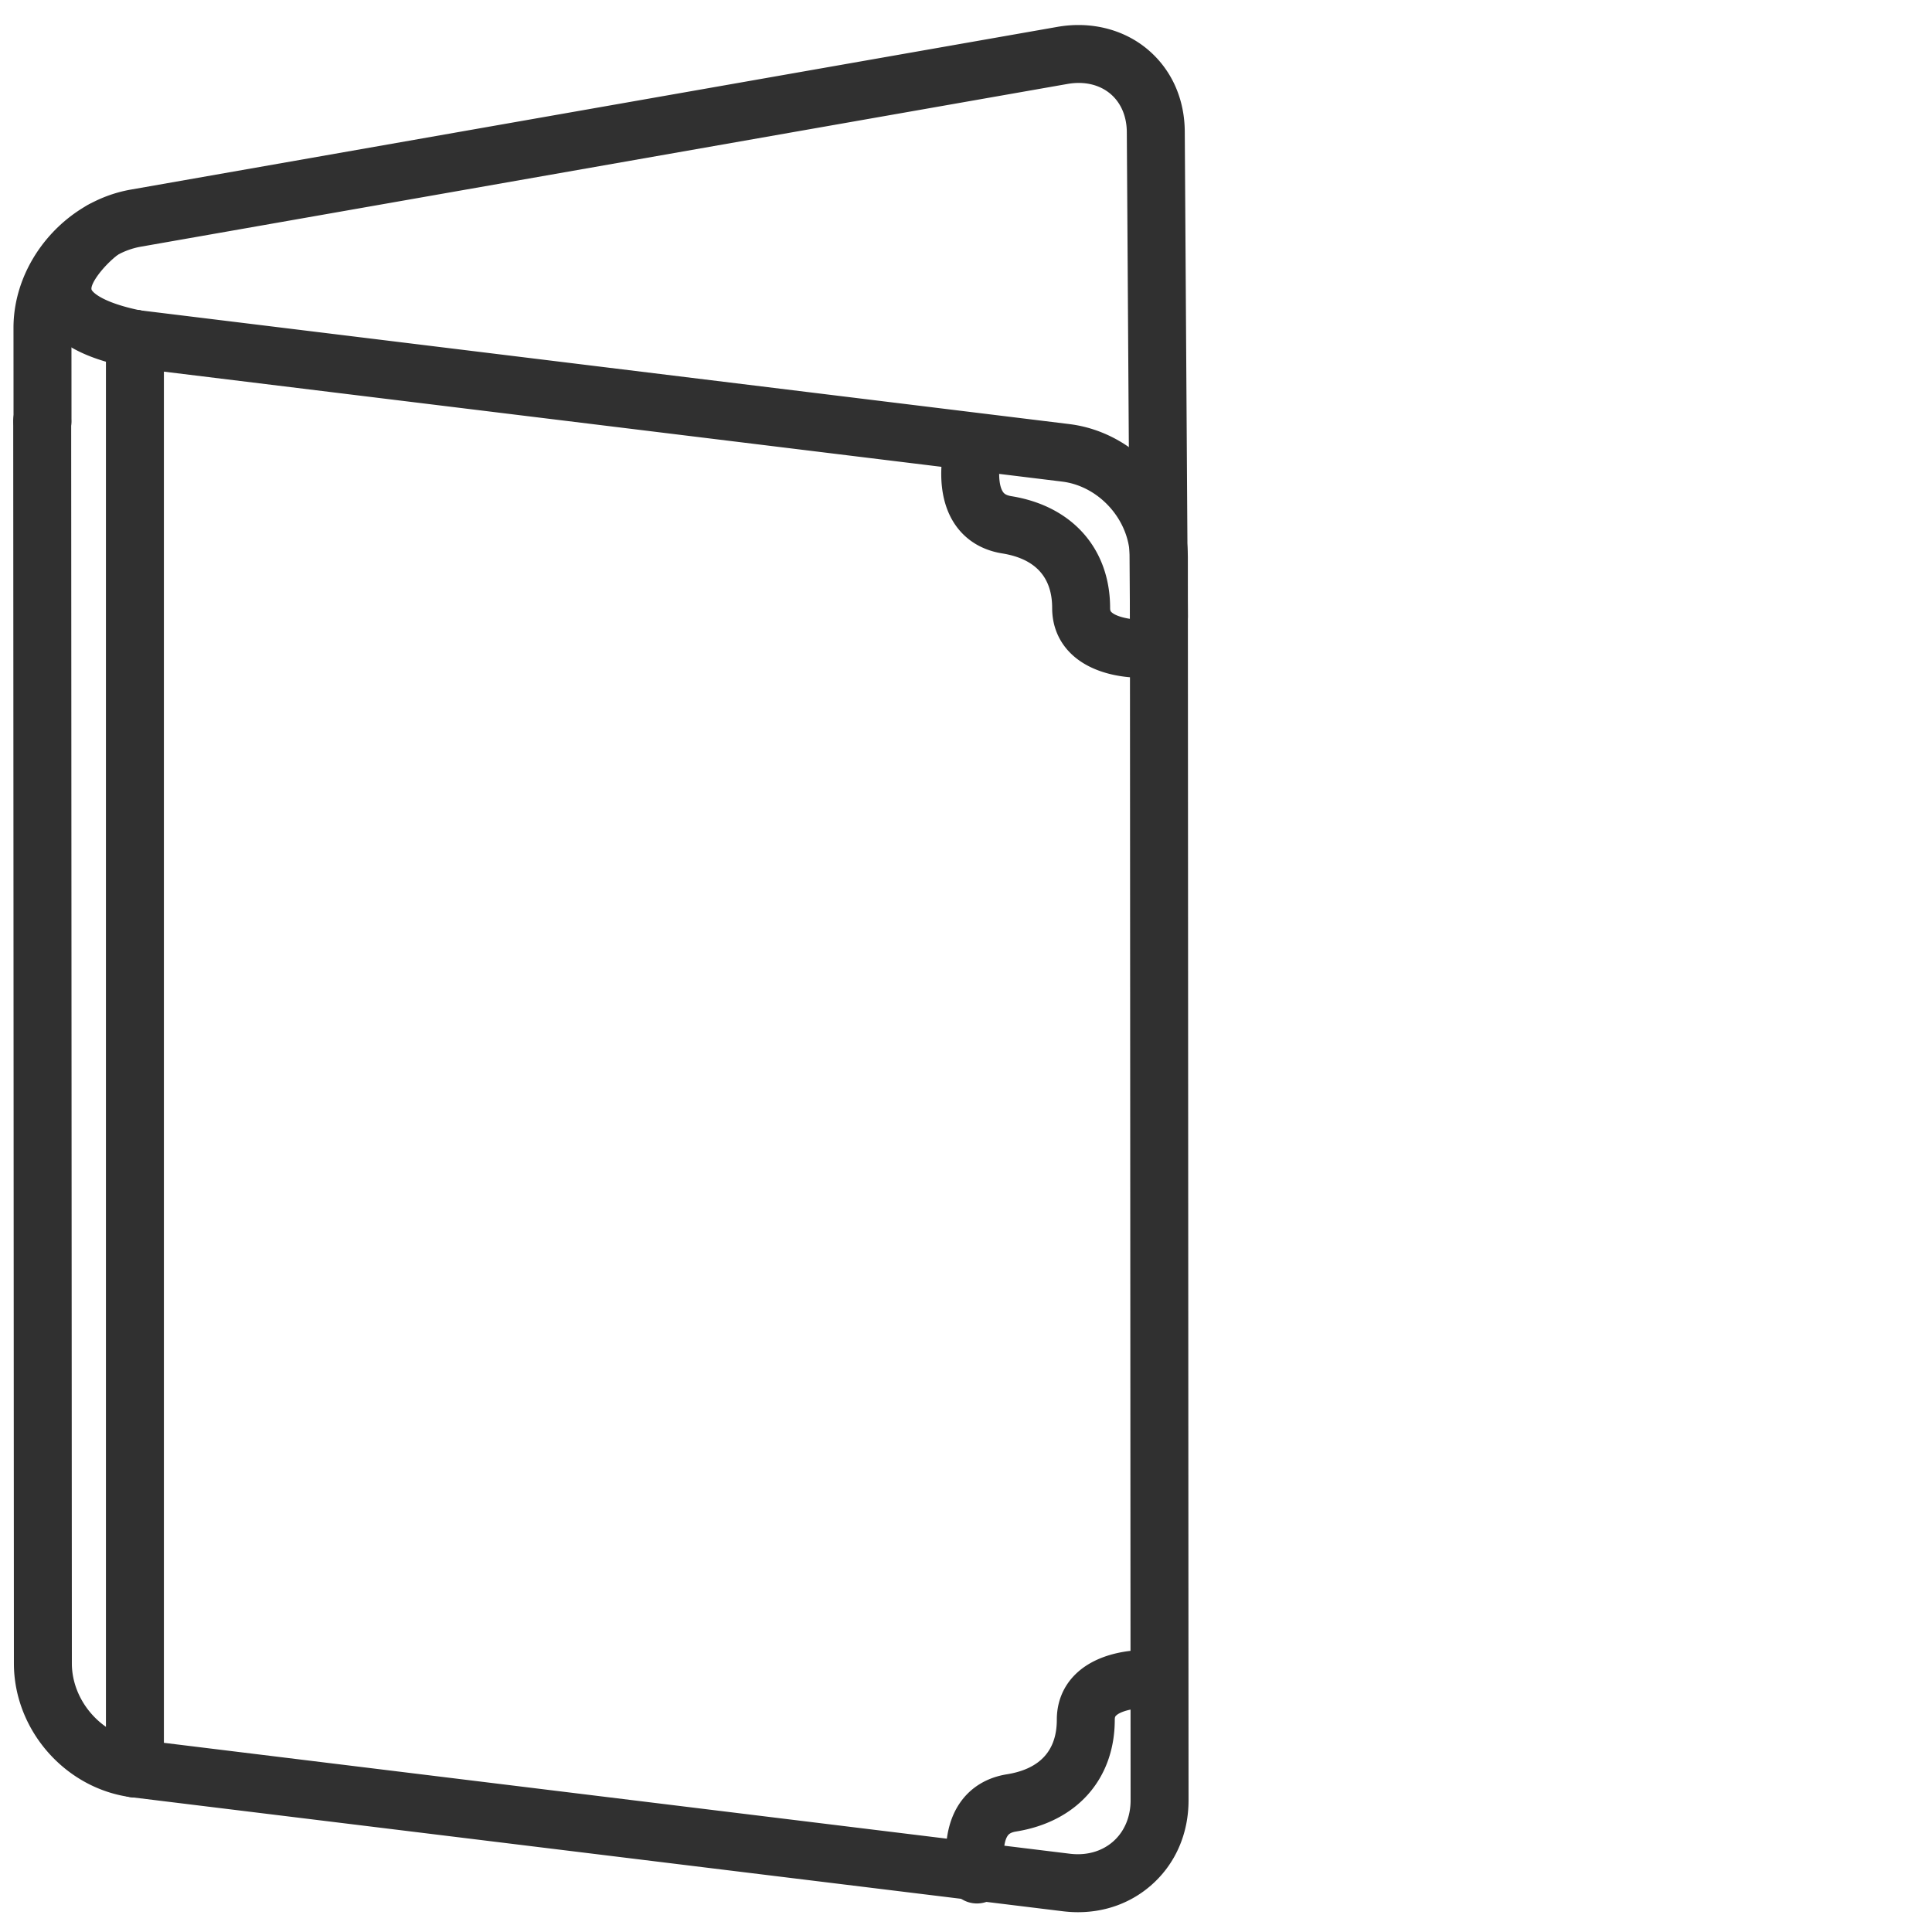
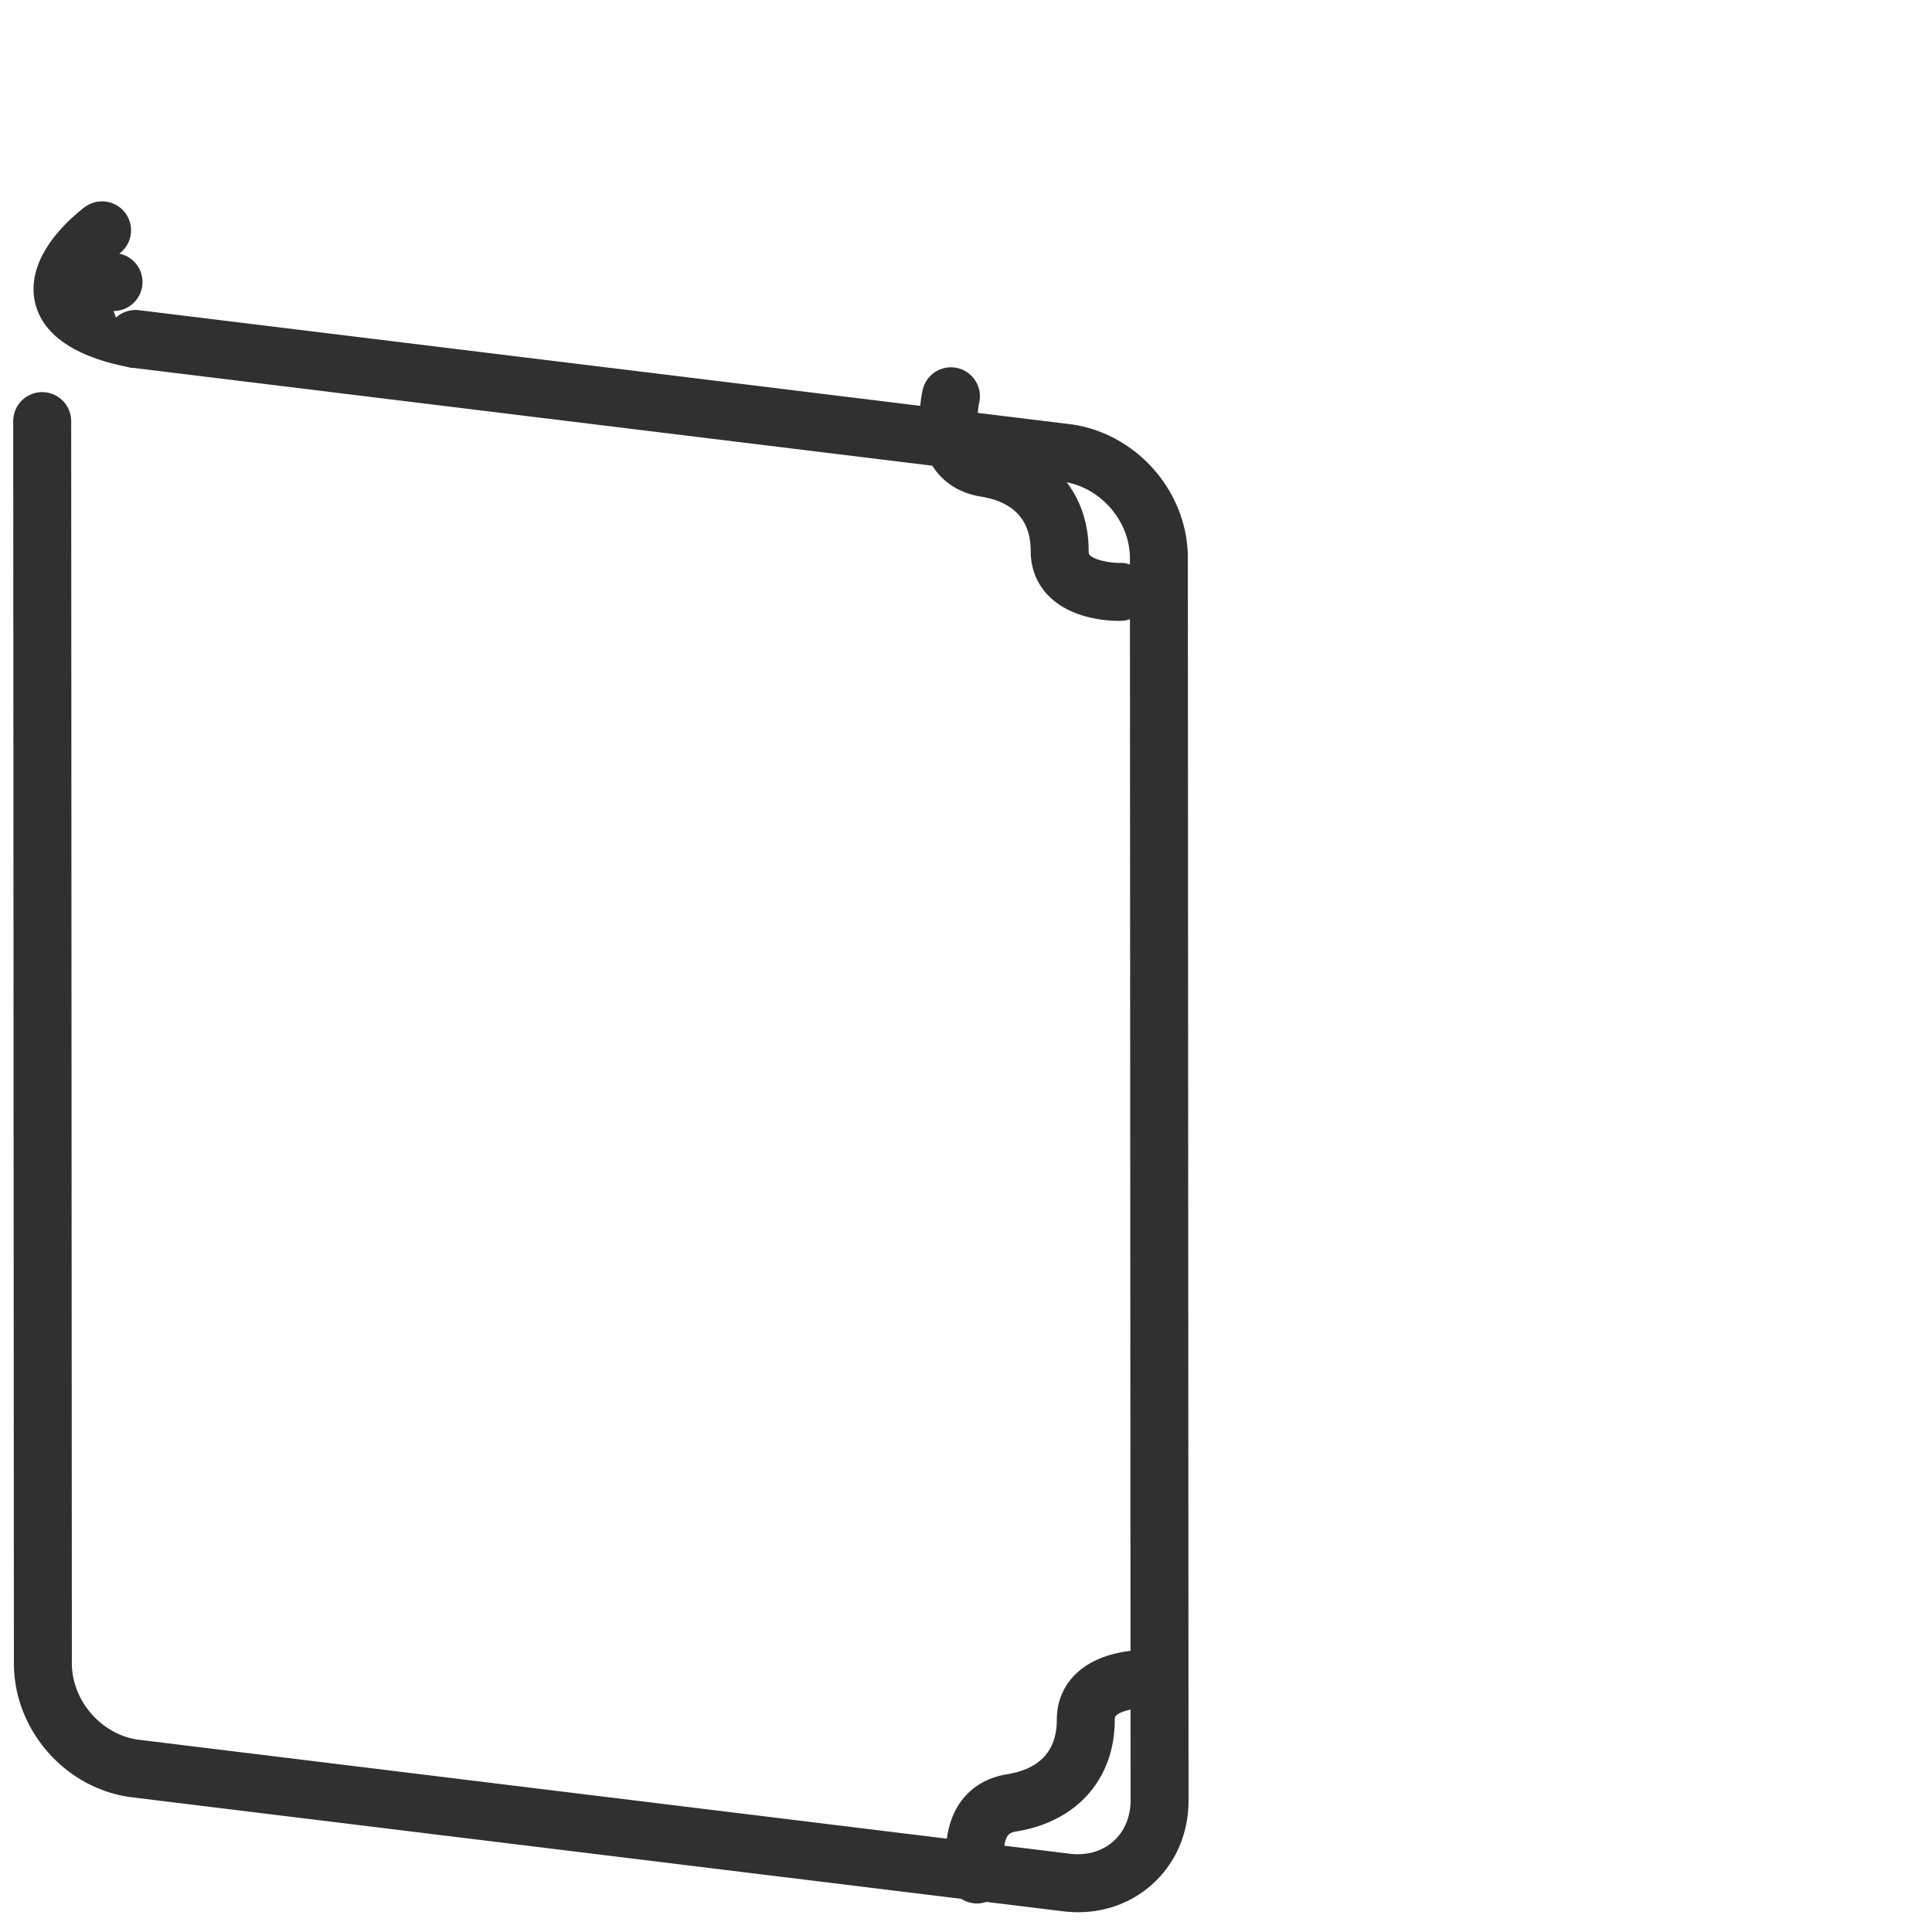
<svg xmlns="http://www.w3.org/2000/svg" width="400" height="400" viewBox="0 0 400 400" xml:space="preserve">
  <path fill="#303030" d="M223.196 395.9q-1.554 0-3.145-.194l-192.69-23.588c-13.725-1.678-24.479-13.856-24.483-27.726L2.736 87.191a6 6 0 0 1 5.997-6.003h.003a6 6 0 0 1 6 5.997l.142 257.203c.002 7.784 6.255 14.88 13.94 15.819l192.693 23.589c3.453.421 6.638-.483 8.97-2.548 2.32-2.054 3.597-5.079 3.596-8.518l-.143-257.2c-.005-7.776-6.304-14.875-14.041-15.822L27.204 76.12a6.002 6.002 0 0 1 1.458-11.912l192.689 23.589c13.775 1.687 24.573 13.866 24.582 27.726l.143 257.203c.003 6.925-2.711 13.143-7.641 17.507-4.185 3.705-9.509 5.667-15.239 5.667" />
-   <path fill="#303030" d="M239.94 133.631a6 6 0 0 1-5.999-5.961l-.646-100.242c-.002-3.335-1.215-6.169-3.415-8.017-2.28-1.913-5.431-2.635-8.864-2.031L29.13 51.079c-7.774 1.366-14.34 9.055-14.337 16.792l.008 19.311a6 6 0 0 1-5.998 6.002h-.002a6 6 0 0 1-6-5.998l-.008-19.311C2.788 54.219 13.445 41.65 27.055 39.259L218.94 5.561c6.888-1.208 13.688.489 18.654 4.659 4.963 4.165 7.698 10.262 7.701 17.167l.646 100.206a6 6 0 0 1-5.961 6.039z" />
-   <path fill="#303030" d="M27.939 76.164q-.6 0-1.211-.123c-4.279-.877-17.301-3.547-19.5-13.536-.703-3.191-.444-8.28 4.777-14.395 2.562-3.001 5.26-5.023 5.559-5.244a6 6 0 0 1 7.135 9.649c-3.359 2.512-6.014 6.235-5.751 7.41.112.502 2.171 2.715 10.191 4.359a6 6 0 0 1-1.2 11.88m208.109 64.147c-2.386 0-9.592-.402-14.296-4.971-2.561-2.487-3.914-5.759-3.914-9.462 0-6.395-3.479-10.196-10.343-11.299-4.222-.678-7.623-2.785-9.833-6.093-4.297-6.432-2.406-15.089-2.176-16.056a5.997 5.997 0 0 1 7.226-4.448 6 6 0 0 1 4.456 7.194c-.405 1.802-.531 5.16.48 6.654.152.226.47.694 1.75.9 12.608 2.027 20.439 10.896 20.439 23.147 0 .584.137.719.269.849 1.09 1.07 4.351 1.614 6.15 1.582 3.274-.096 6.047 2.556 6.125 5.856s-2.507 6.043-5.807 6.139q-.198.008-.526.008M202.27 394.093a5.976 5.976 0 0 1-5.819-4.595c-.23-.966-2.121-9.624 2.176-16.057 2.21-3.308 5.611-5.414 9.833-6.092 6.862-1.102 10.342-4.903 10.342-11.3 0-3.703 1.354-6.975 3.914-9.462 5.133-4.985 13.244-5.009 14.822-4.963 3.312.096 5.919 2.859 5.822 6.172s-2.822 5.952-6.172 5.822c-1.788-.03-5.028.513-6.118 1.583-.132.13-.269.264-.269.848 0 12.255-7.832 21.125-20.44 23.147-1.279.206-1.597.675-1.749.9-1.013 1.495-.885 4.856-.48 6.657.725 3.219-1.282 6.438-4.496 7.182a6 6 0 0 1-1.366.158" />
-   <path fill="#303030" d="M27.933 372.163a6 6 0 0 1-6-6V70.164a6 6 0 0 1 12 0v295.999a6 6 0 0 1-6 6" />
+   <path fill="#303030" d="M27.939 76.164q-.6 0-1.211-.123c-4.279-.877-17.301-3.547-19.5-13.536-.703-3.191-.444-8.28 4.777-14.395 2.562-3.001 5.26-5.023 5.559-5.244a6 6 0 0 1 7.135 9.649a6 6 0 0 1-1.2 11.88m208.109 64.147c-2.386 0-9.592-.402-14.296-4.971-2.561-2.487-3.914-5.759-3.914-9.462 0-6.395-3.479-10.196-10.343-11.299-4.222-.678-7.623-2.785-9.833-6.093-4.297-6.432-2.406-15.089-2.176-16.056a5.997 5.997 0 0 1 7.226-4.448 6 6 0 0 1 4.456 7.194c-.405 1.802-.531 5.16.48 6.654.152.226.47.694 1.75.9 12.608 2.027 20.439 10.896 20.439 23.147 0 .584.137.719.269.849 1.09 1.07 4.351 1.614 6.15 1.582 3.274-.096 6.047 2.556 6.125 5.856s-2.507 6.043-5.807 6.139q-.198.008-.526.008M202.27 394.093a5.976 5.976 0 0 1-5.819-4.595c-.23-.966-2.121-9.624 2.176-16.057 2.21-3.308 5.611-5.414 9.833-6.092 6.862-1.102 10.342-4.903 10.342-11.3 0-3.703 1.354-6.975 3.914-9.462 5.133-4.985 13.244-5.009 14.822-4.963 3.312.096 5.919 2.859 5.822 6.172s-2.822 5.952-6.172 5.822c-1.788-.03-5.028.513-6.118 1.583-.132.13-.269.264-.269.848 0 12.255-7.832 21.125-20.44 23.147-1.279.206-1.597.675-1.749.9-1.013 1.495-.885 4.856-.48 6.657.725 3.219-1.282 6.438-4.496 7.182a6 6 0 0 1-1.366.158" />
</svg>